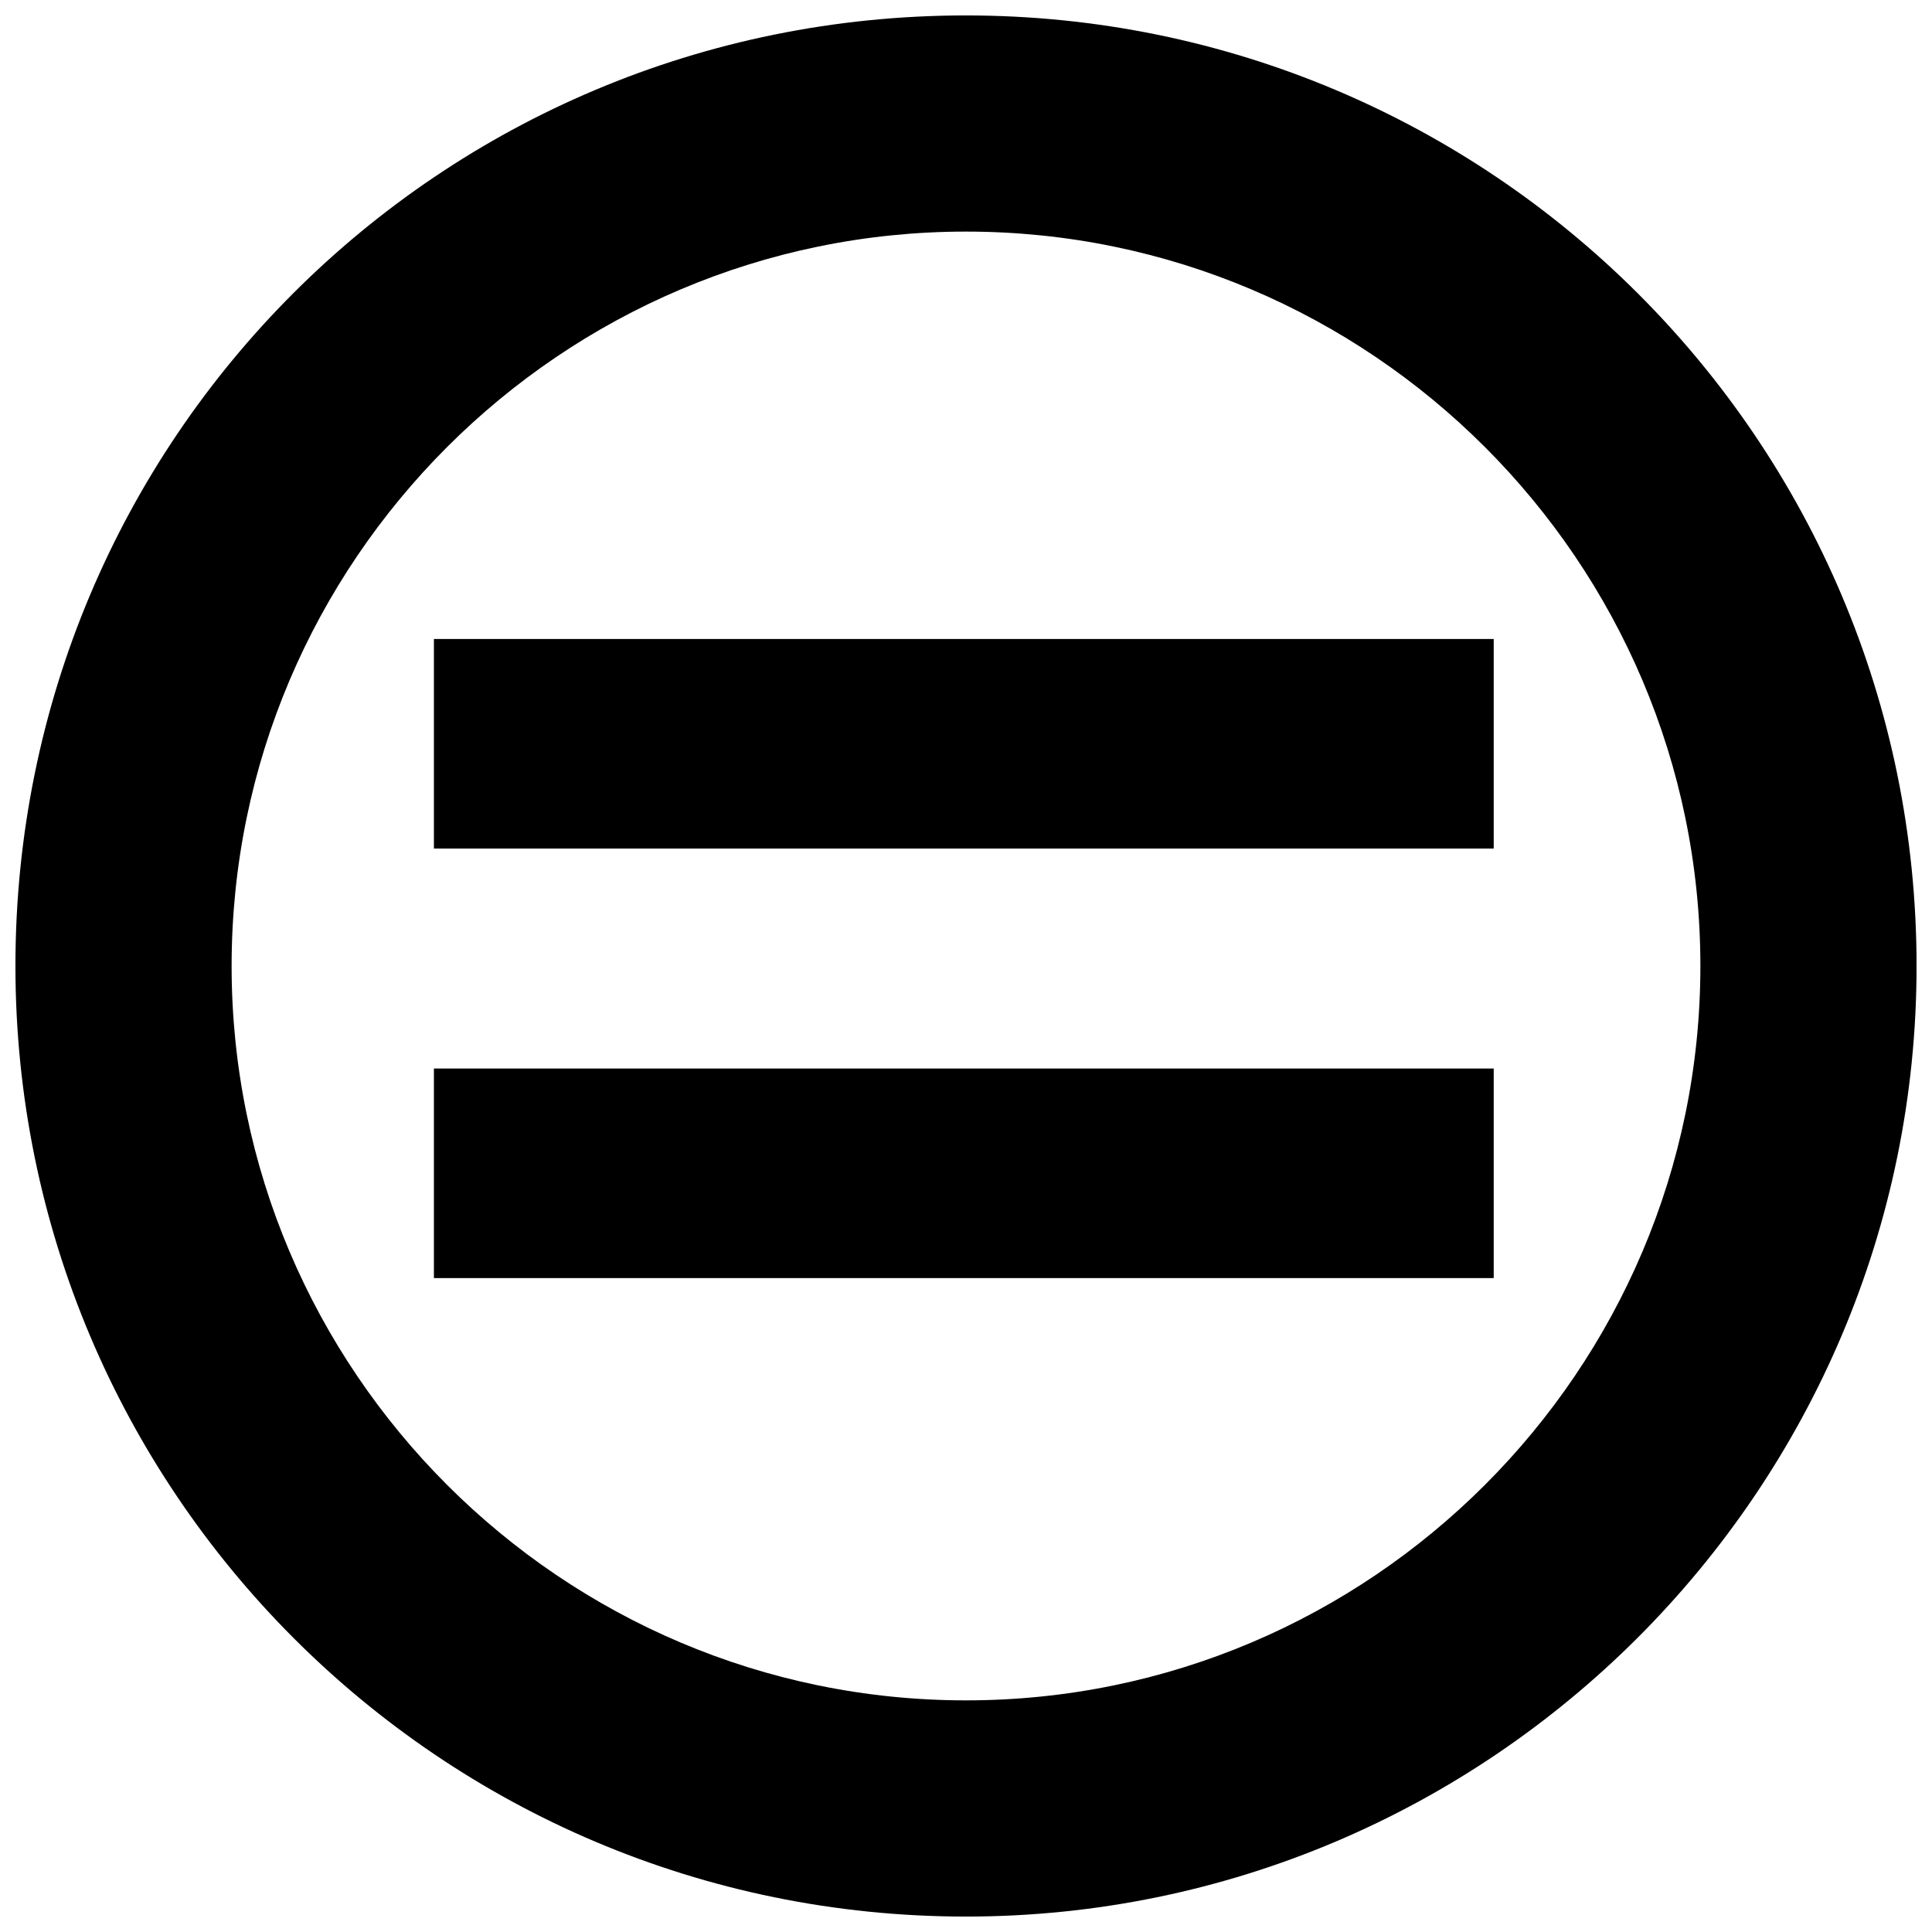
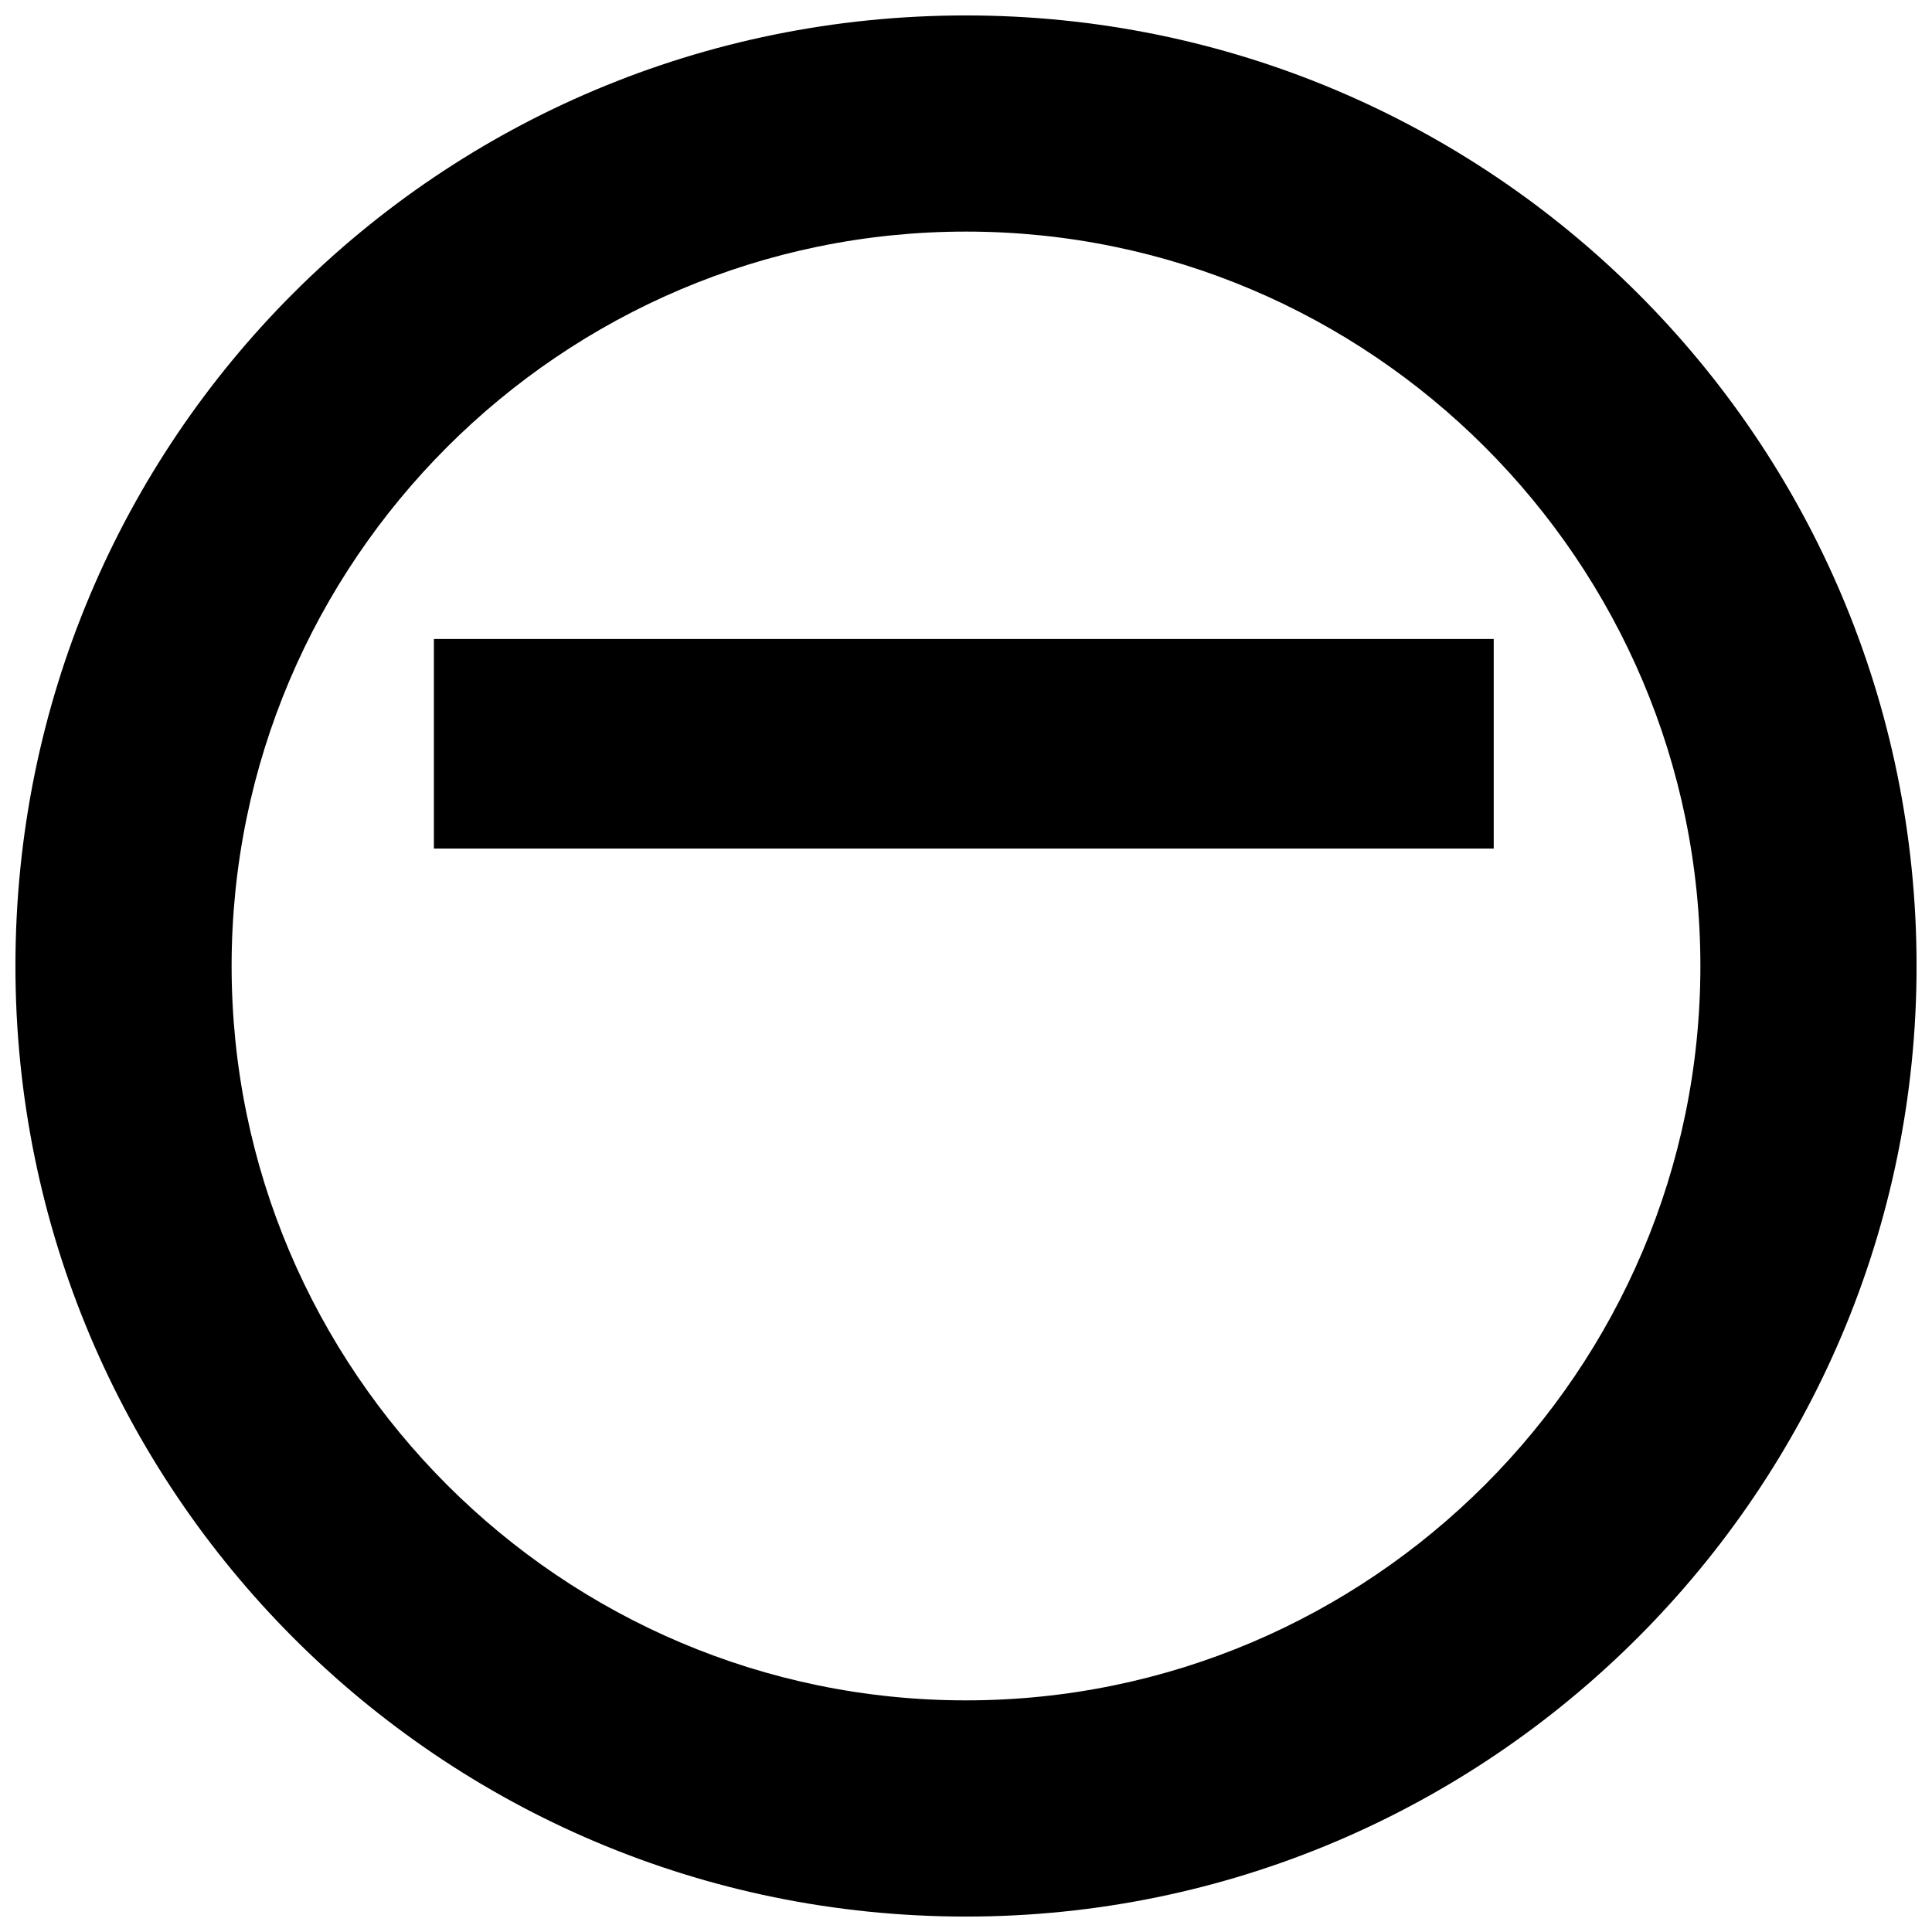
<svg xmlns="http://www.w3.org/2000/svg" width="800px" height="800px" version="1.1" viewBox="144 144 512 512">
  <defs>
    <clipPath id="a">
      <path d="m148.09 148.09h503.81v503.81h-503.81z" />
    </clipPath>
  </defs>
  <path d="m258.99 313.34h280.86v55.535h-280.86z" fill-rule="evenodd" />
-   <path d="m258.99 427.17h280.86v55.535h-280.86z" fill-rule="evenodd" />
  <g clip-path="url(#a)">
    <path d="m400 148.09c138.8 0 251.91 112.37 251.91 251.91 0 138.8-113.1 251.91-251.91 251.91-139.54 0-251.91-113.1-251.91-251.91 0-139.54 112.37-251.91 251.91-251.91zm0 57.285c107.23 0 194.62 87.395 194.62 194.62s-87.395 194.62-194.62 194.62-194.62-87.395-194.62-194.62 87.395-194.62 194.62-194.62z" fill-rule="evenodd" />
  </g>
</svg>